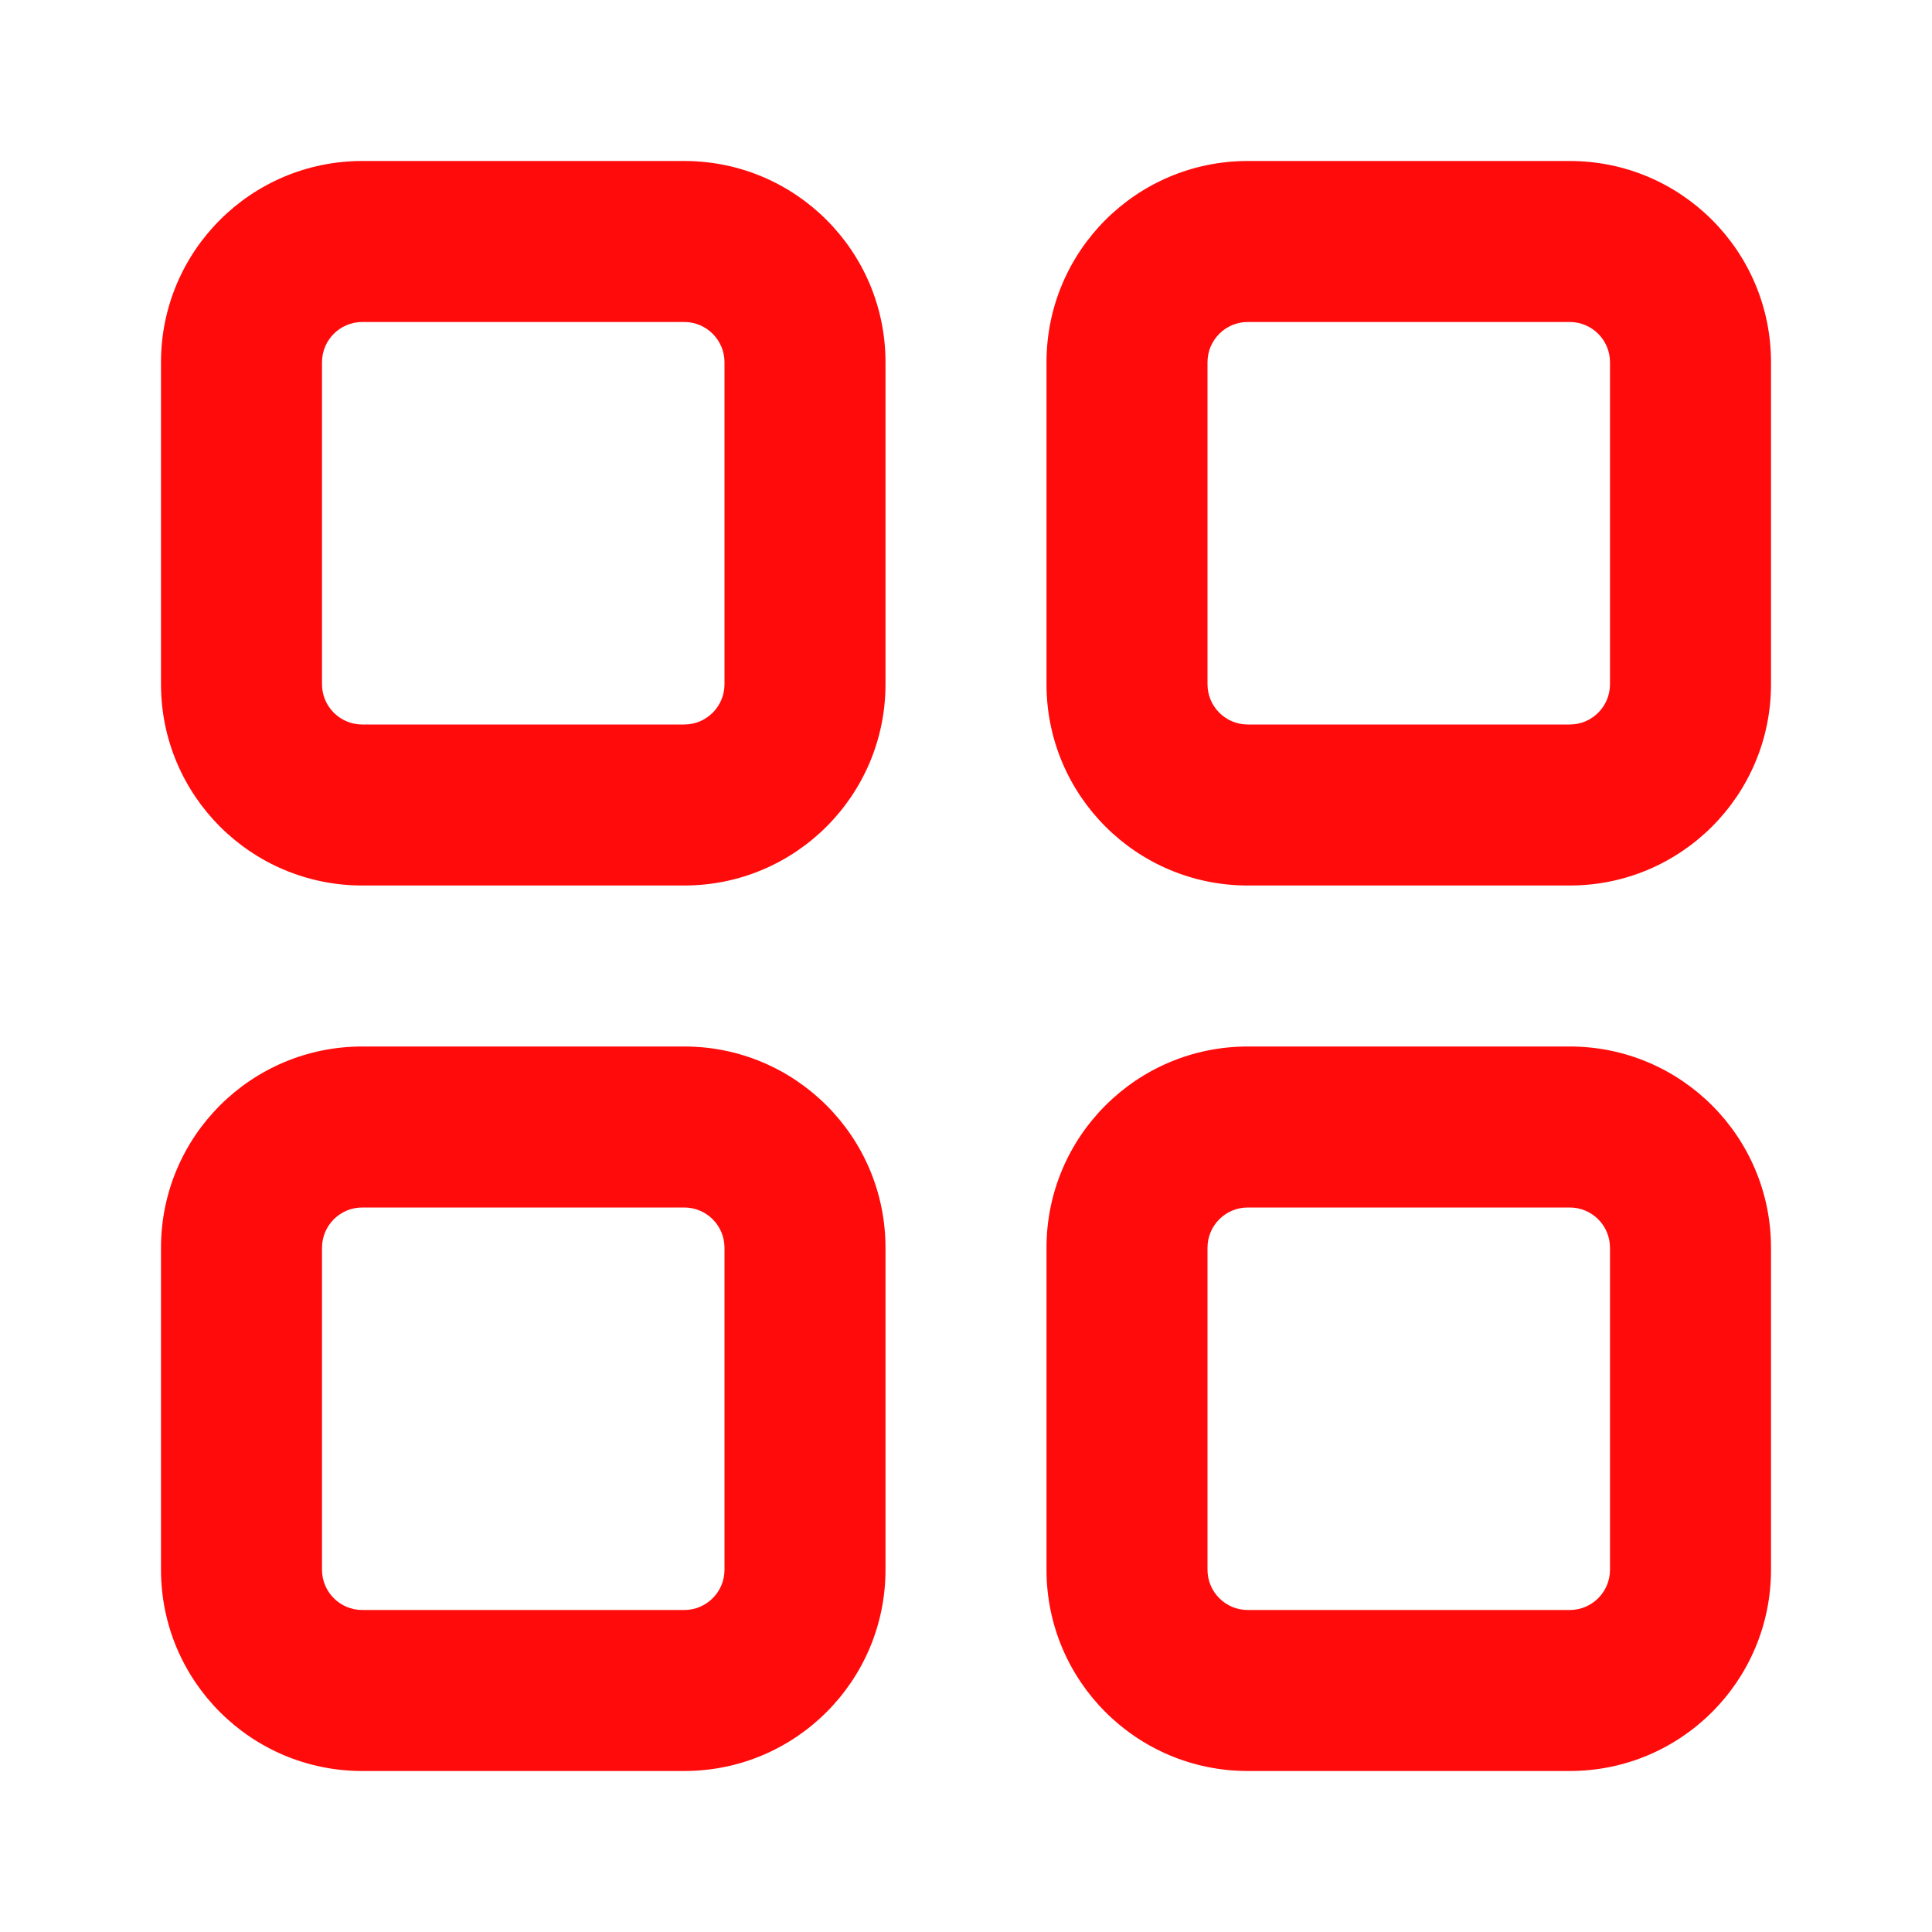
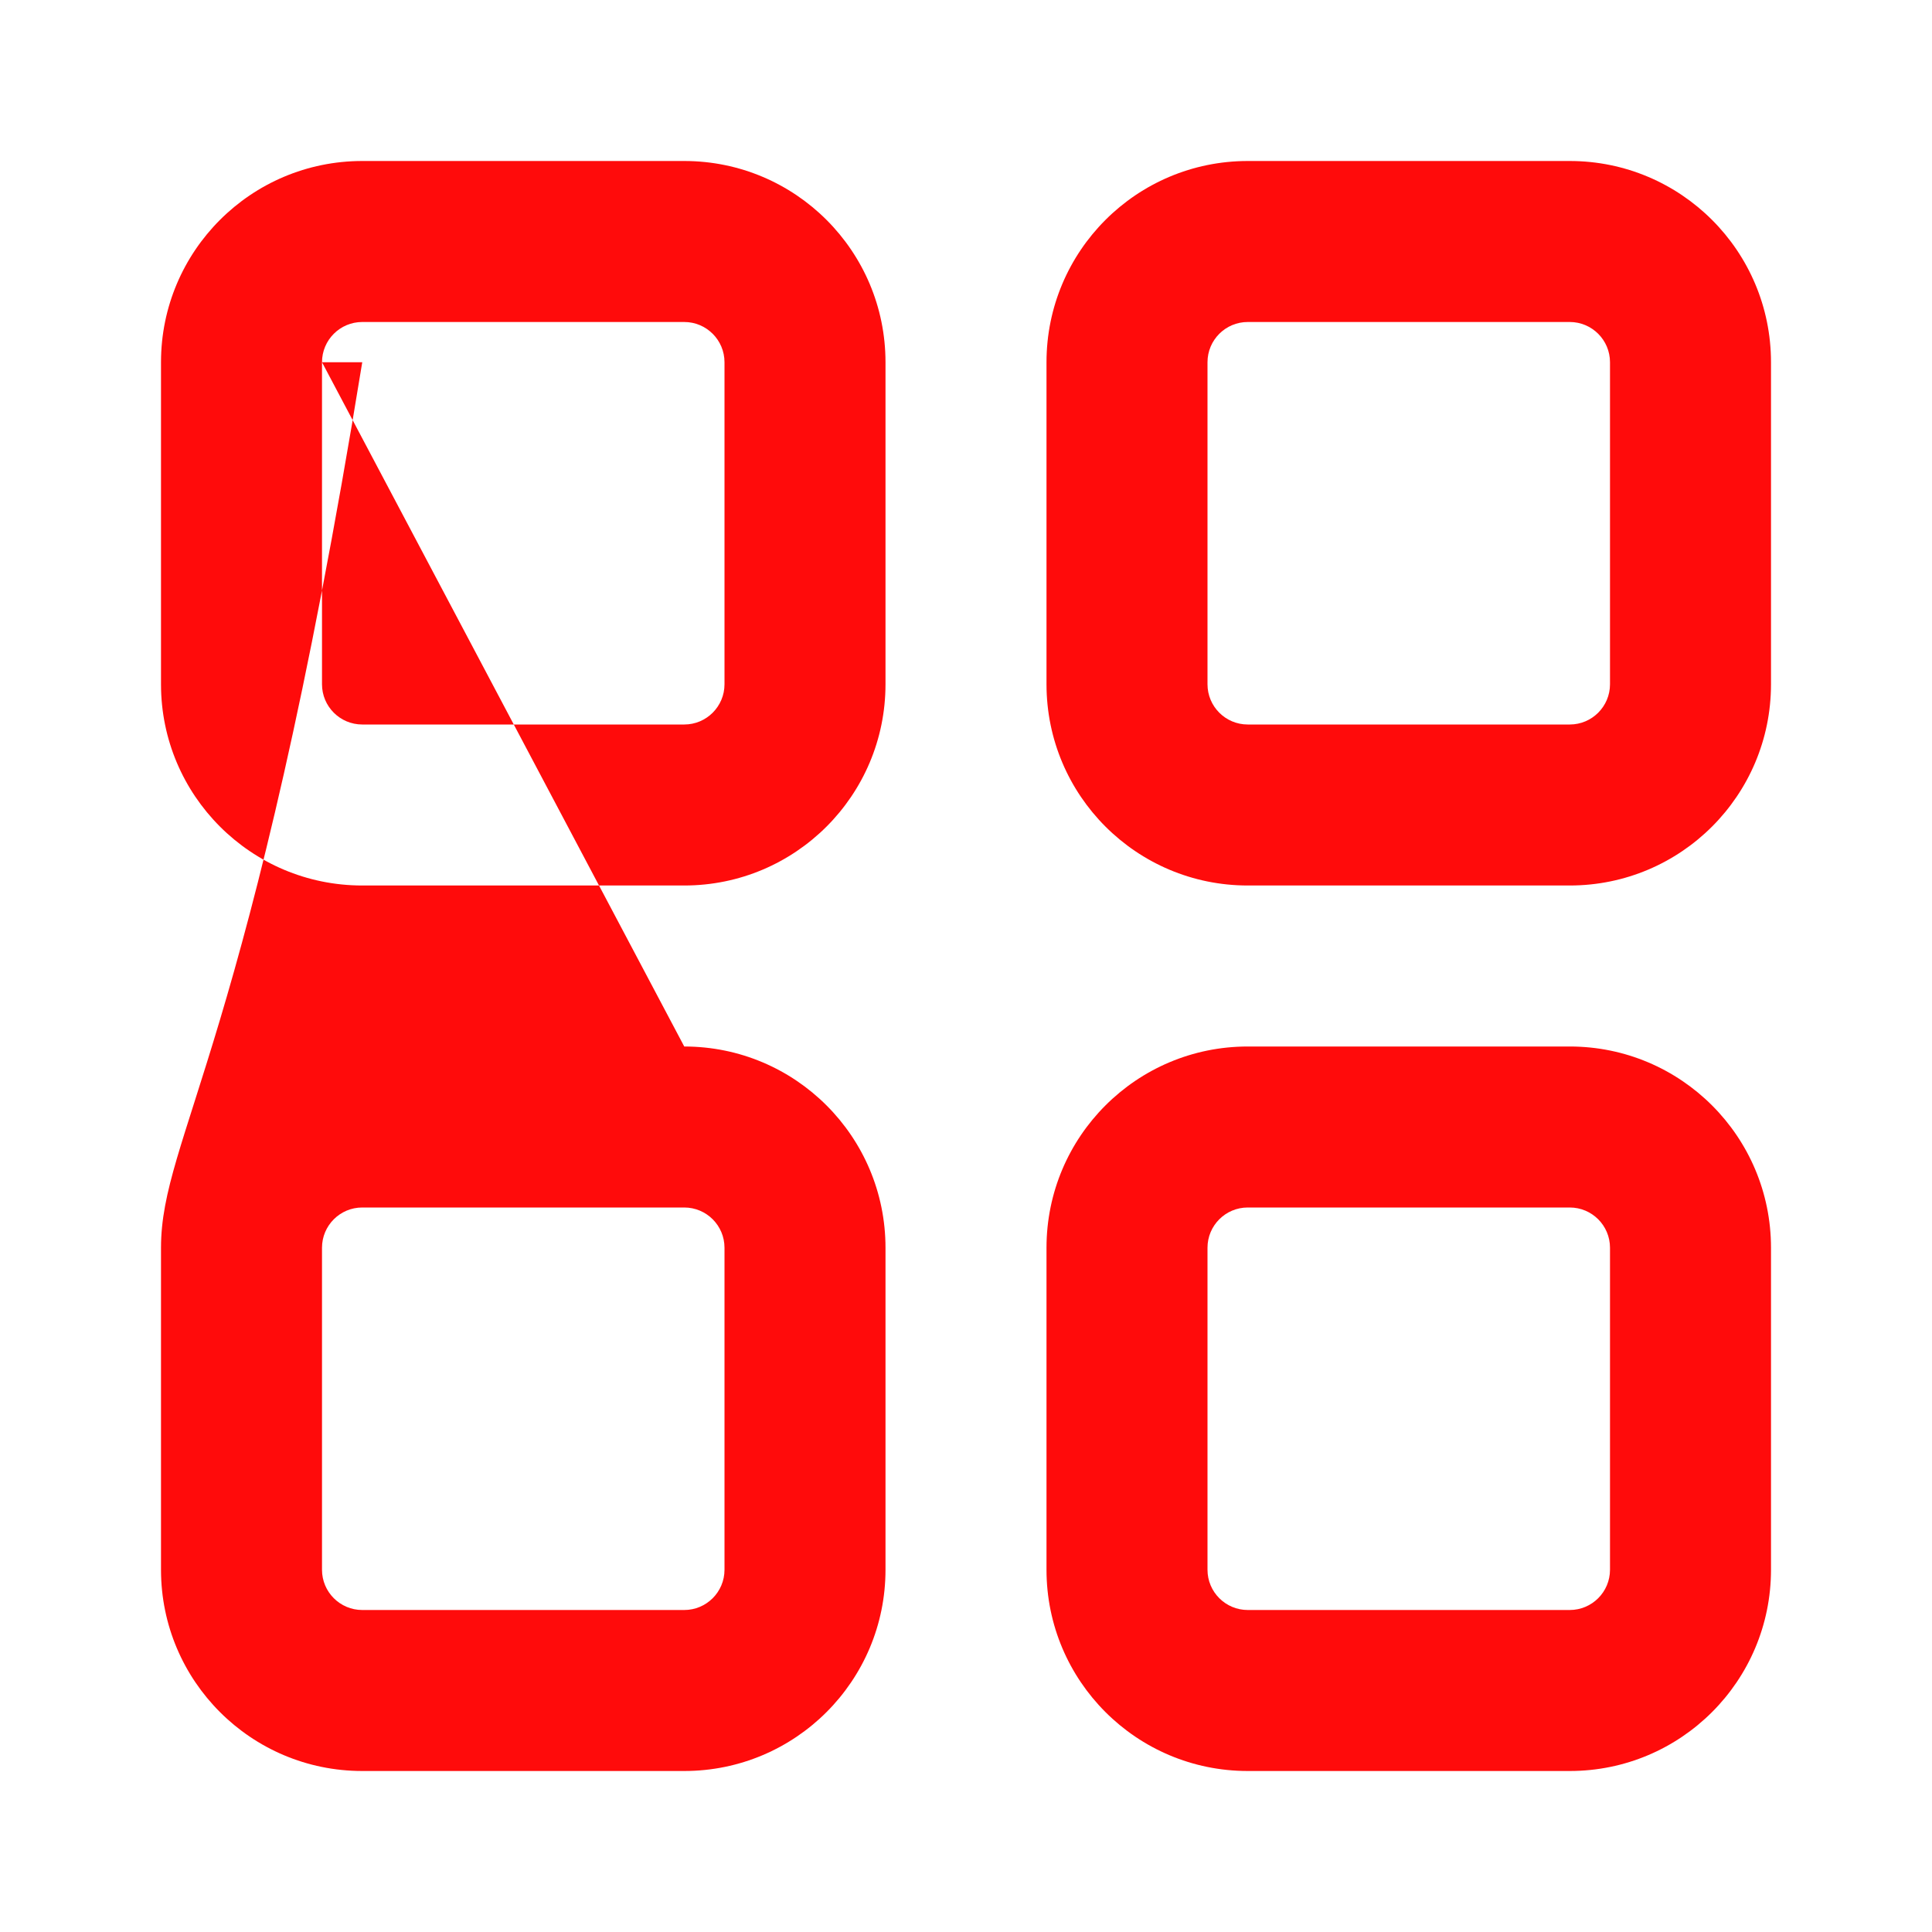
<svg xmlns="http://www.w3.org/2000/svg" width="24" height="24" viewBox="0 0 24 24" fill="none">
-   <path fill-rule="evenodd" clip-rule="evenodd" d="M8.5 2H4.5C3.119 2 2 3.119 2 4.5V8.5C2 9.881 3.119 11 4.5 11H8.5C9.881 11 11 9.881 11 8.5V4.5C11 3.119 9.881 2 8.5 2ZM4 4.5C4 4.224 4.224 4 4.5 4H8.5C8.776 4 9 4.224 9 4.5V8.5C9 8.776 8.776 9 8.5 9H4.5C4.224 9 4 8.776 4 8.5V4.5ZM8.5 13H4.5C3.119 13 2 14.119 2 15.5V19.5C2 20.881 3.119 22 4.5 22H8.5C9.881 22 11 20.881 11 19.5V15.5C11 14.119 9.881 13 8.5 13ZM4 15.5C4 15.224 4.224 15 4.5 15H8.5C8.776 15 9 15.224 9 15.5V19.5C9 19.776 8.776 20 8.5 20H4.5C4.224 20 4 19.776 4 19.5V15.5ZM15.5 13H19.5C20.881 13 22 14.119 22 15.5V19.5C22 20.881 20.881 22 19.5 22H15.5C14.119 22 13 20.881 13 19.5V15.5C13 14.119 14.119 13 15.5 13ZM15.5 15C15.224 15 15 15.224 15 15.5V19.5C15 19.776 15.224 20 15.5 20H19.5C19.776 20 20 19.776 20 19.5V15.5C20 15.224 19.776 15 19.5 15H15.5ZM19.5 2H15.5C14.119 2 13 3.119 13 4.5V8.5C13 9.881 14.119 11 15.5 11H19.5C20.881 11 22 9.881 22 8.5V4.5C22 3.119 20.881 2 19.5 2ZM15 4.5C15 4.224 15.224 4 15.5 4H19.5C19.776 4 20 4.224 20 4.5V8.5C20 8.776 19.776 9 19.5 9H15.5C15.224 9 15 8.776 15 8.5V4.5Z" fill="#FF0B0B" />
+   <path fill-rule="evenodd" clip-rule="evenodd" d="M8.5 2H4.5C3.119 2 2 3.119 2 4.5V8.5C2 9.881 3.119 11 4.5 11H8.5C9.881 11 11 9.881 11 8.5V4.5C11 3.119 9.881 2 8.5 2ZM4 4.5C4 4.224 4.224 4 4.5 4H8.5C8.776 4 9 4.224 9 4.5V8.5C9 8.776 8.776 9 8.5 9H4.5C4.224 9 4 8.776 4 8.5V4.5ZH4.5C3.119 13 2 14.119 2 15.5V19.5C2 20.881 3.119 22 4.5 22H8.5C9.881 22 11 20.881 11 19.5V15.5C11 14.119 9.881 13 8.5 13ZM4 15.5C4 15.224 4.224 15 4.5 15H8.5C8.776 15 9 15.224 9 15.5V19.5C9 19.776 8.776 20 8.5 20H4.5C4.224 20 4 19.776 4 19.5V15.5ZM15.5 13H19.5C20.881 13 22 14.119 22 15.5V19.5C22 20.881 20.881 22 19.5 22H15.5C14.119 22 13 20.881 13 19.5V15.5C13 14.119 14.119 13 15.5 13ZM15.5 15C15.224 15 15 15.224 15 15.5V19.5C15 19.776 15.224 20 15.5 20H19.5C19.776 20 20 19.776 20 19.5V15.5C20 15.224 19.776 15 19.5 15H15.5ZM19.5 2H15.5C14.119 2 13 3.119 13 4.5V8.5C13 9.881 14.119 11 15.5 11H19.5C20.881 11 22 9.881 22 8.5V4.5C22 3.119 20.881 2 19.5 2ZM15 4.5C15 4.224 15.224 4 15.5 4H19.5C19.776 4 20 4.224 20 4.5V8.5C20 8.776 19.776 9 19.5 9H15.5C15.224 9 15 8.776 15 8.5V4.5Z" fill="#FF0B0B" />
</svg>